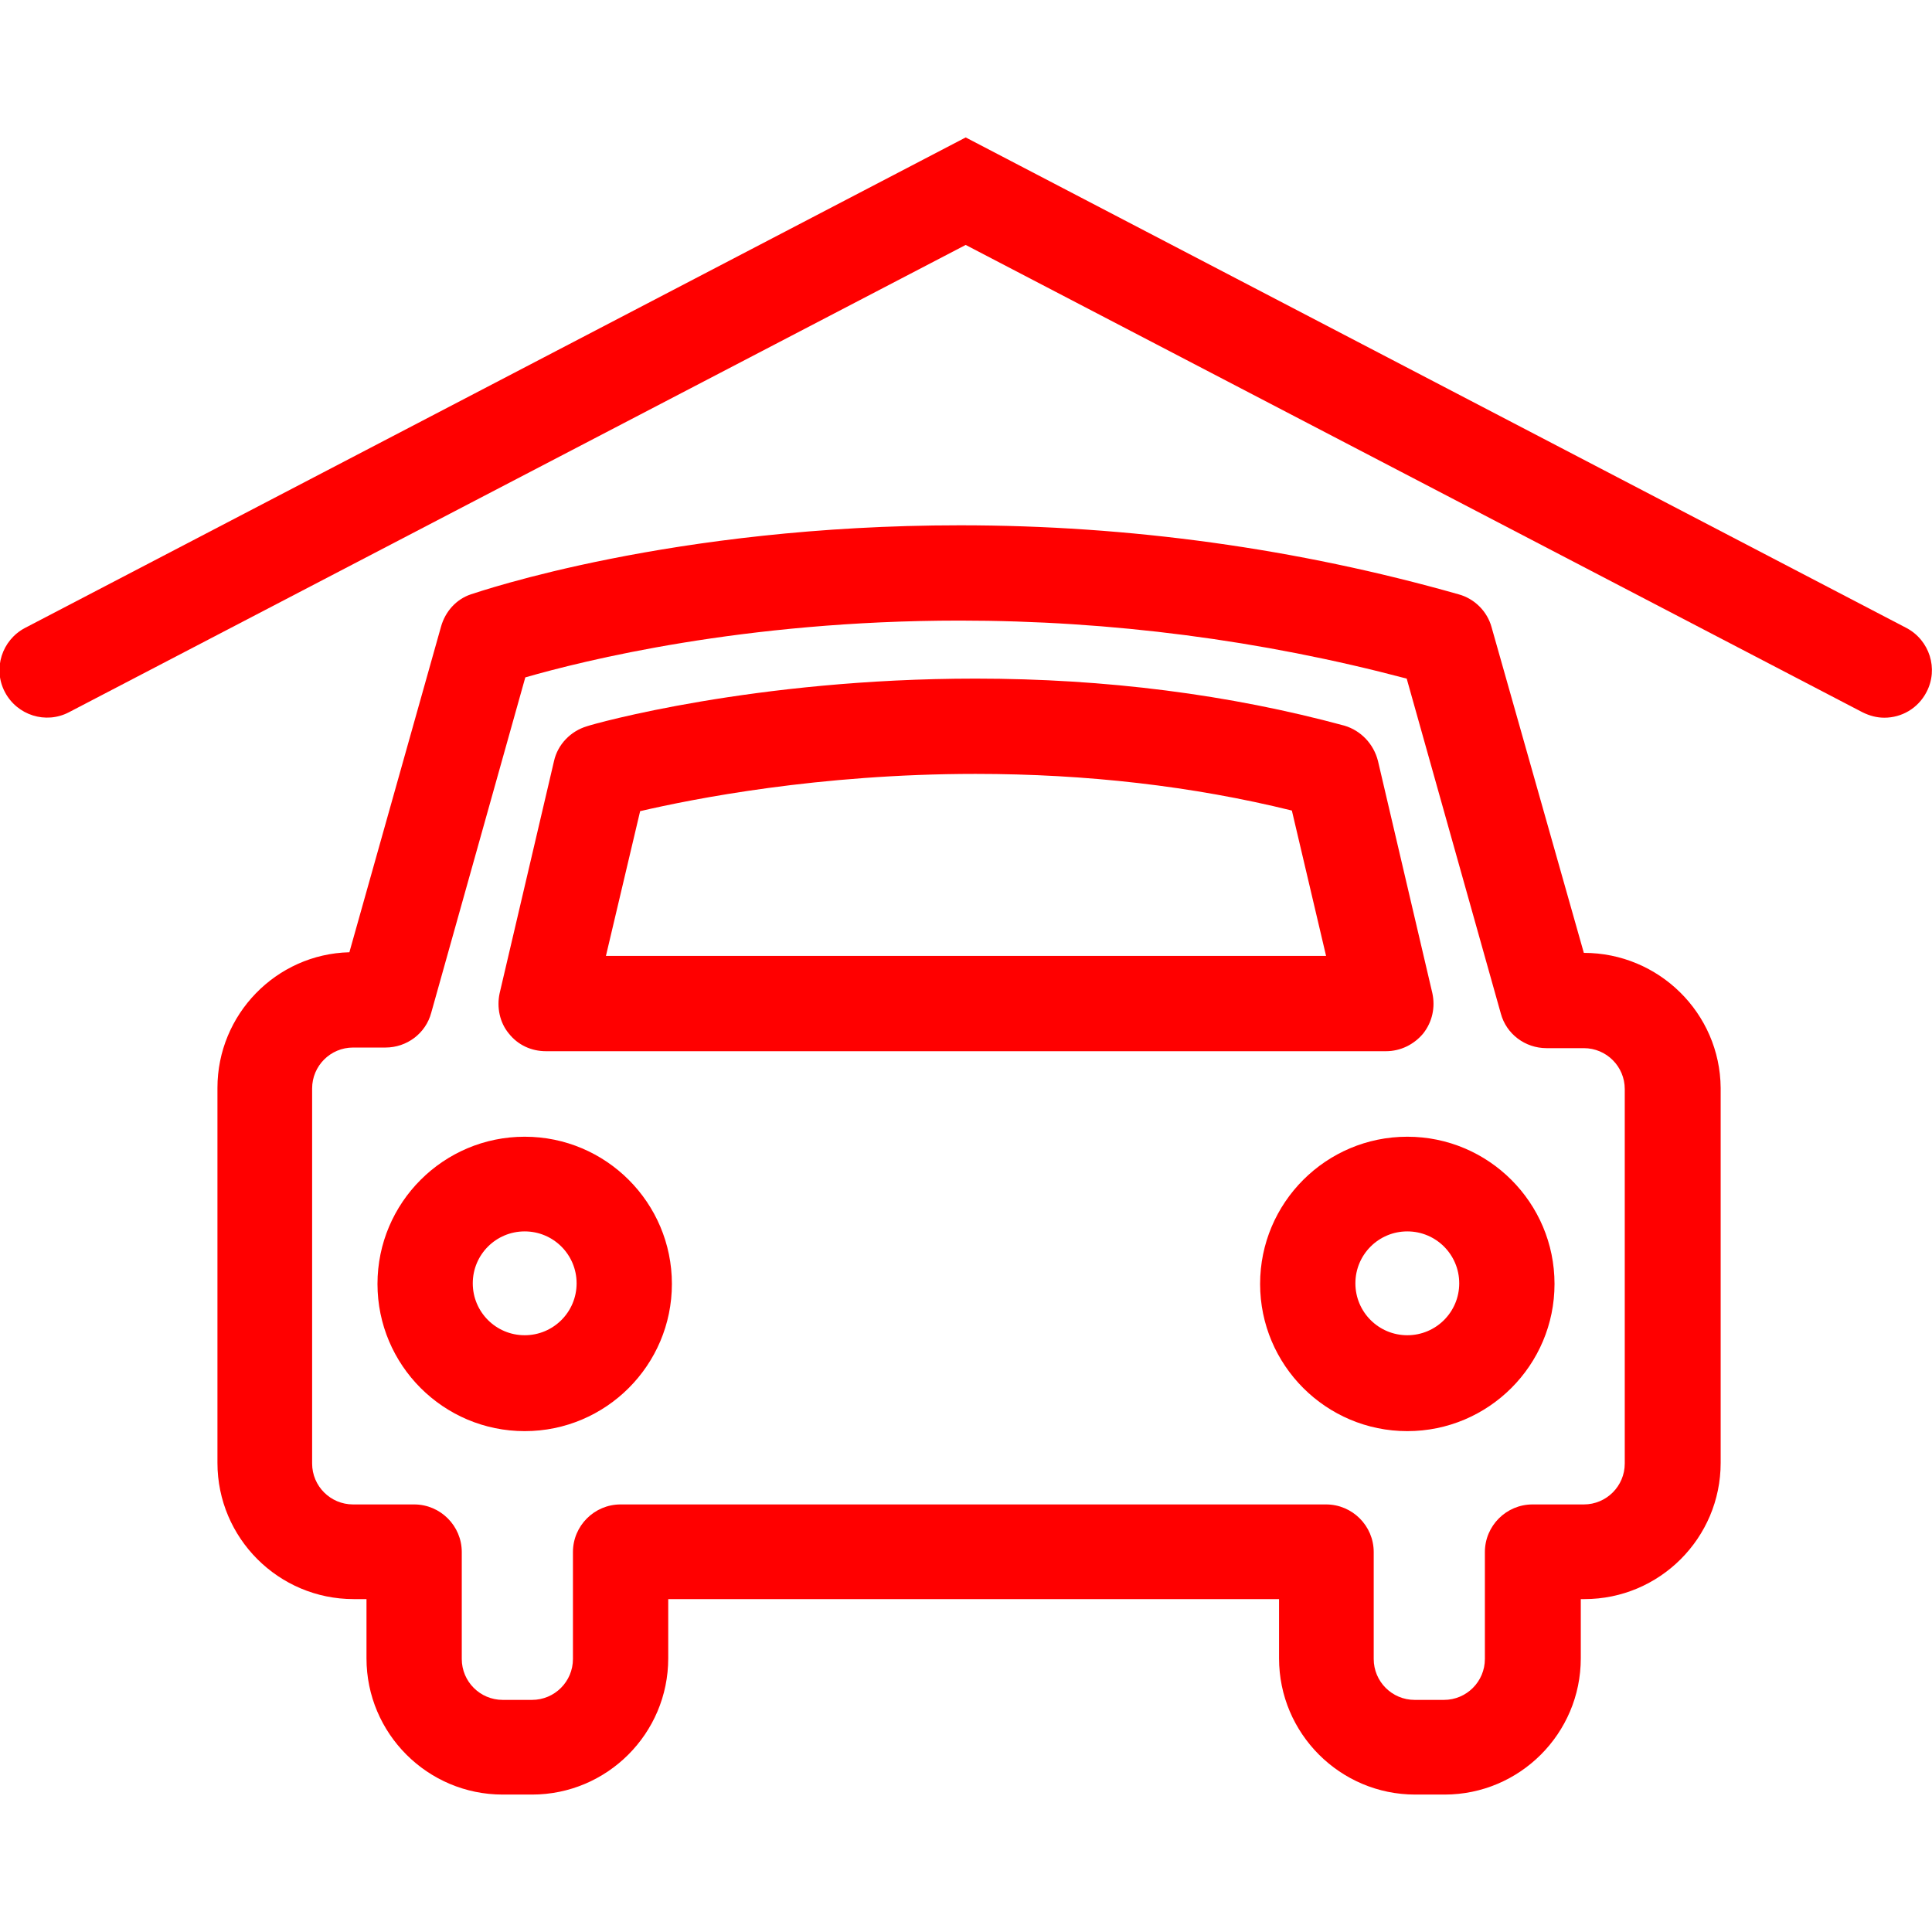
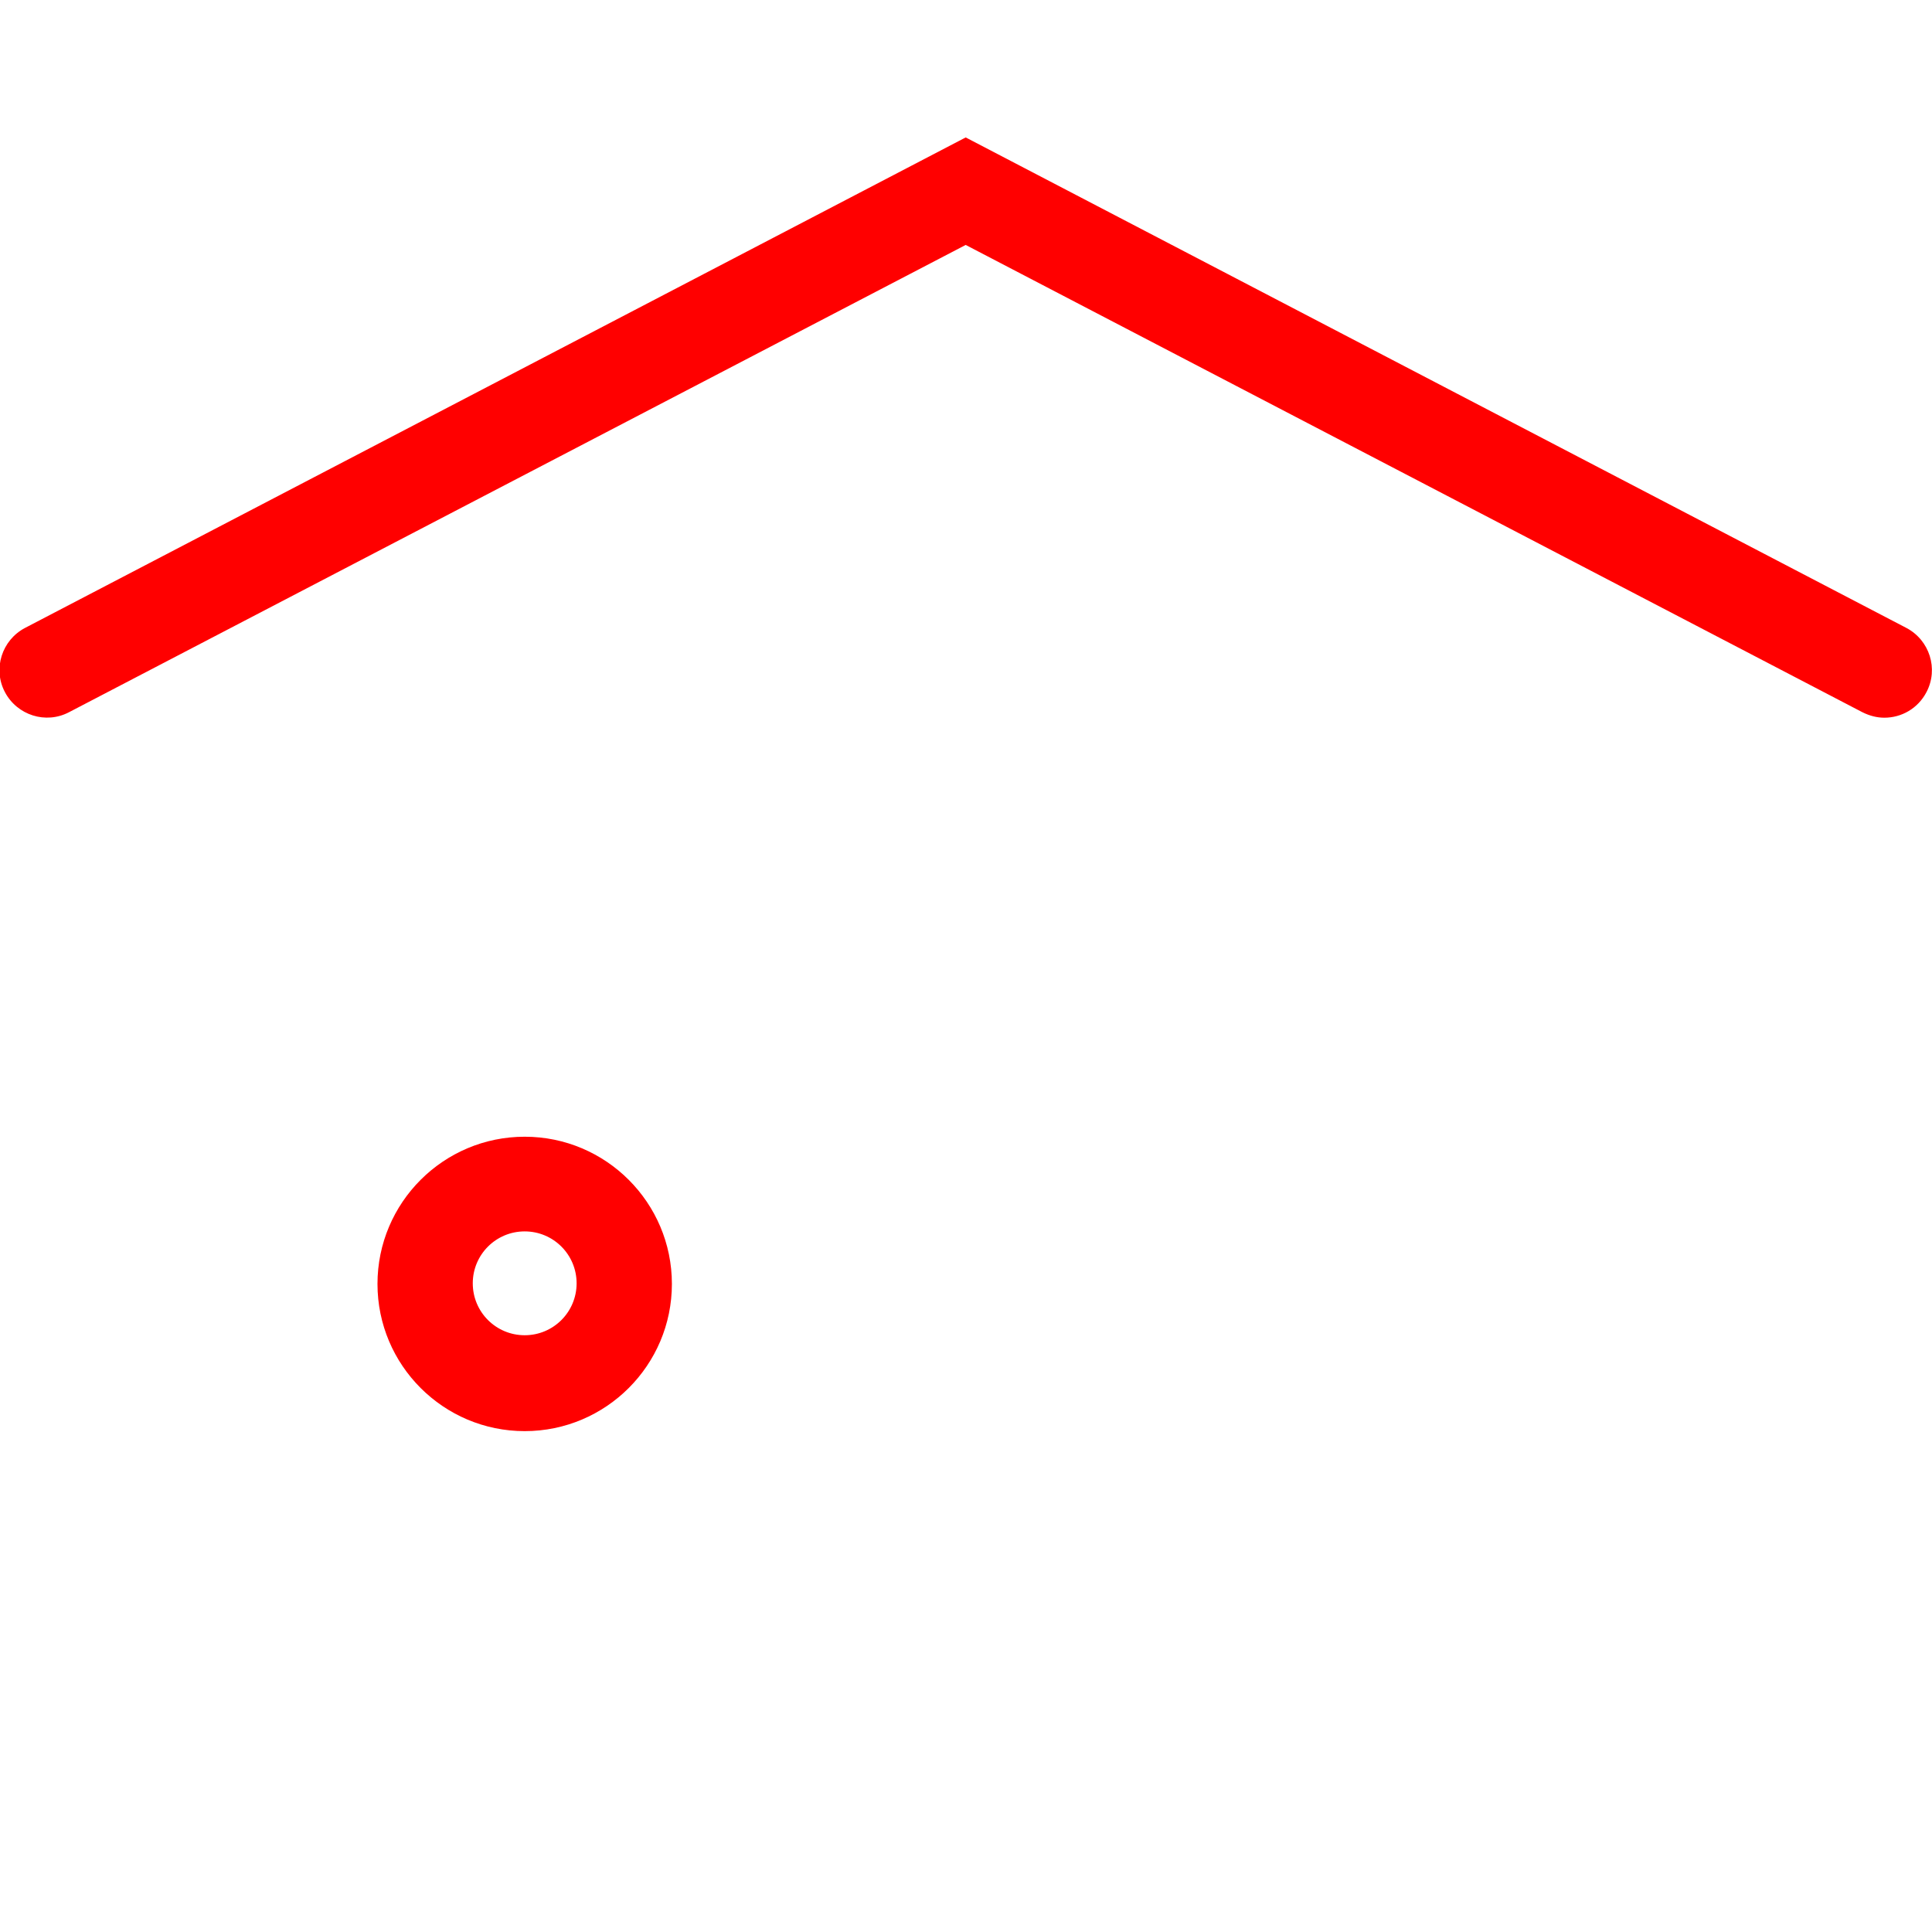
<svg xmlns="http://www.w3.org/2000/svg" version="1.1" id="Capa_1" x="0px" y="0px" viewBox="0 0 316.3 316.3" style="enable-background:new 0 0 316.3 316.3;" xml:space="preserve">
  <style type="text/css">
	.st0{fill:#FF0000;}
</style>
  <g>
    <g>
-       <path class="st0" d="M259.3,156l-15.1-53.3c-0.7-2.6-2.8-4.7-5.4-5.4C212.4,89.8,184.9,86,157.2,86c-47.3,0-78.8,10.9-80.1,11.3    c-2.4,0.8-4.2,2.8-4.9,5.3l-15,53.3c-12,0.3-21.6,10.2-21.6,22.2v61.4c0,12.3,10,22.3,22.3,22.3H60v9.7c0,12.3,10,22.3,22.3,22.3    h4.8c12.3,0,22.3-10,22.3-22.3v-9.7h100v9.7c0,12.3,10,22.3,22.3,22.3h4.8c12.3,0,22.3-10,22.3-22.3v-9.7h0.6    c12.3,0,22.3-10,22.3-22.3v-61.4C281.6,165.9,271.6,156,259.3,156z M266,239.6c0,3.7-3,6.7-6.7,6.7h-8.4c-4.3,0-7.8,3.5-7.8,7.8    v17.5c0,3.7-3,6.7-6.7,6.7h-4.8c-3.7,0-6.7-3-6.7-6.7v-17.5c0-4.3-3.5-7.8-7.8-7.8H101.6c-4.3,0-7.8,3.5-7.8,7.8v17.5    c0,3.7-3,6.7-6.7,6.7h-4.8c-3.7,0-6.7-3-6.7-6.7v-17.5c0-4.3-3.5-7.8-7.8-7.8h-10c-3.7,0-6.7-3-6.7-6.7v-61.4c0-3.7,3-6.7,6.7-6.7    h5.3c3.5,0,6.6-2.3,7.5-5.7L86,110.9c9.4-2.7,35.6-9.3,71.1-9.3c24.8,0,49.4,3.2,73.2,9.5l15.4,54.8c0.9,3.4,4,5.7,7.5,5.7h6.1    c3.7,0,6.7,3,6.7,6.7L266,239.6L266,239.6z" />
      <path class="st0" d="M85.9,186.1c-13.3,0-24.1,10.8-24.1,24.1c0,13.3,10.8,24.1,24.1,24.1c13.3,0,24.1-10.8,24.1-24.1    C110,196.9,99.2,186.1,85.9,186.1z M85.9,218.6c-4.7,0-8.5-3.8-8.5-8.5s3.8-8.5,8.5-8.5c4.7,0,8.5,3.8,8.5,8.5    S90.6,218.6,85.9,218.6z" />
-       <path class="st0" d="M230.4,186.1c-13.3,0-24.1,10.8-24.1,24.1c0,13.3,10.8,24.1,24.1,24.1c13.3,0,24.1-10.8,24.1-24.1    C254.5,196.9,243.7,186.1,230.4,186.1z M230.4,218.6c-4.7,0-8.5-3.8-8.5-8.5s3.8-8.5,8.5-8.5c4.7,0,8.5,3.8,8.5,8.5    S235.1,218.6,230.4,218.6z" />
-       <path class="st0" d="M89.4,172.1h137.5c2.4,0,4.6-1.1,6.1-2.9c1.5-1.9,2-4.3,1.5-6.6l-8.9-38c-0.7-2.8-2.8-5-5.5-5.8    c-18.8-5.1-39.1-7.7-60.4-7.7c-36.2,0-62.5,7.4-63.6,7.8c-2.7,0.8-4.8,3-5.4,5.7l-8.9,38c-0.5,2.3,0,4.8,1.5,6.6    C84.8,171.1,87,172.1,89.4,172.1z M104.8,132.8c8.6-2,29.2-6.1,54.9-6.1c18.2,0,35.6,2,51.8,6l5.6,23.8H99.2L104.8,132.8z" />
      <path class="st0" d="M312.1,102.8l-154-80.3l-154,80.3c-3.8,2-5.3,6.7-3.3,10.5c2,3.8,6.7,5.3,10.5,3.3l146.8-76.5l146.8,76.5    c1.2,0.6,2.4,0.9,3.6,0.9c2.8,0,5.5-1.5,6.9-4.2C317.4,109.5,315.9,104.8,312.1,102.8z" />
    </g>
  </g>
</svg>